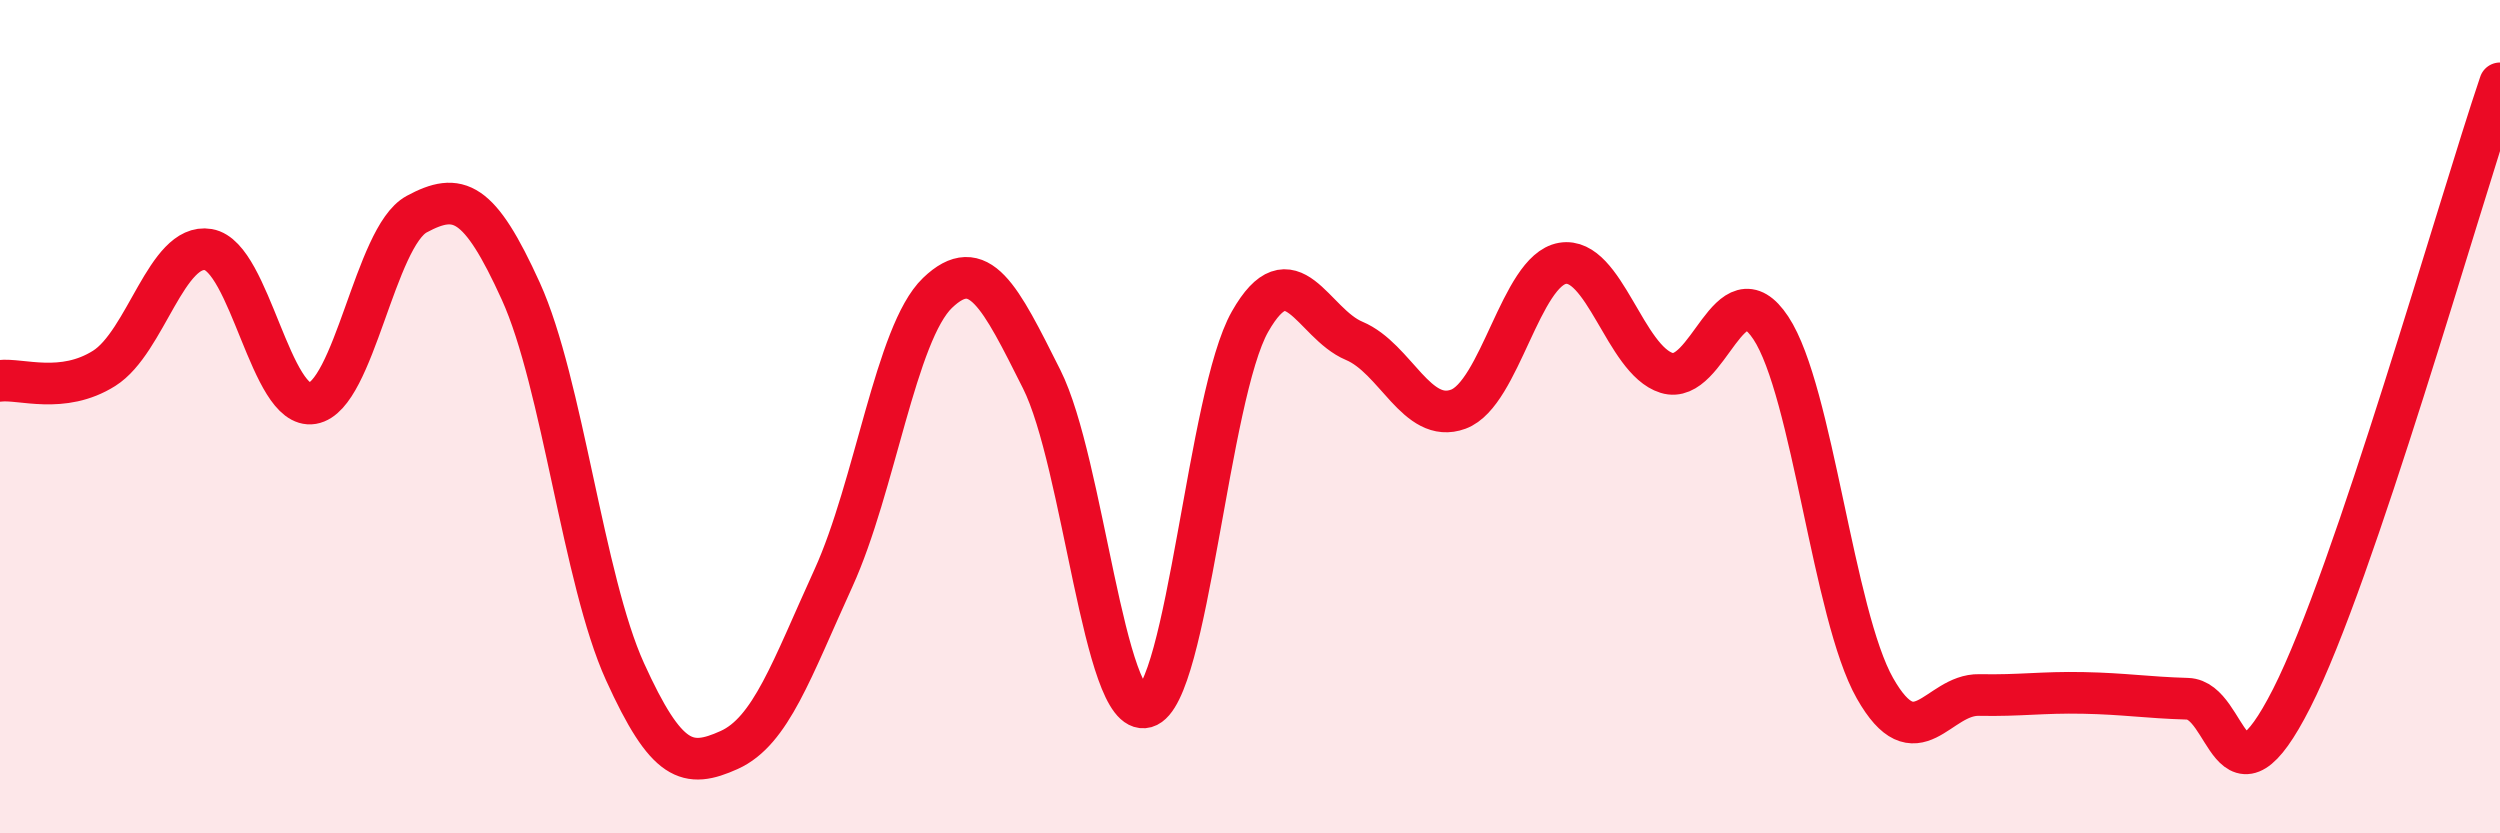
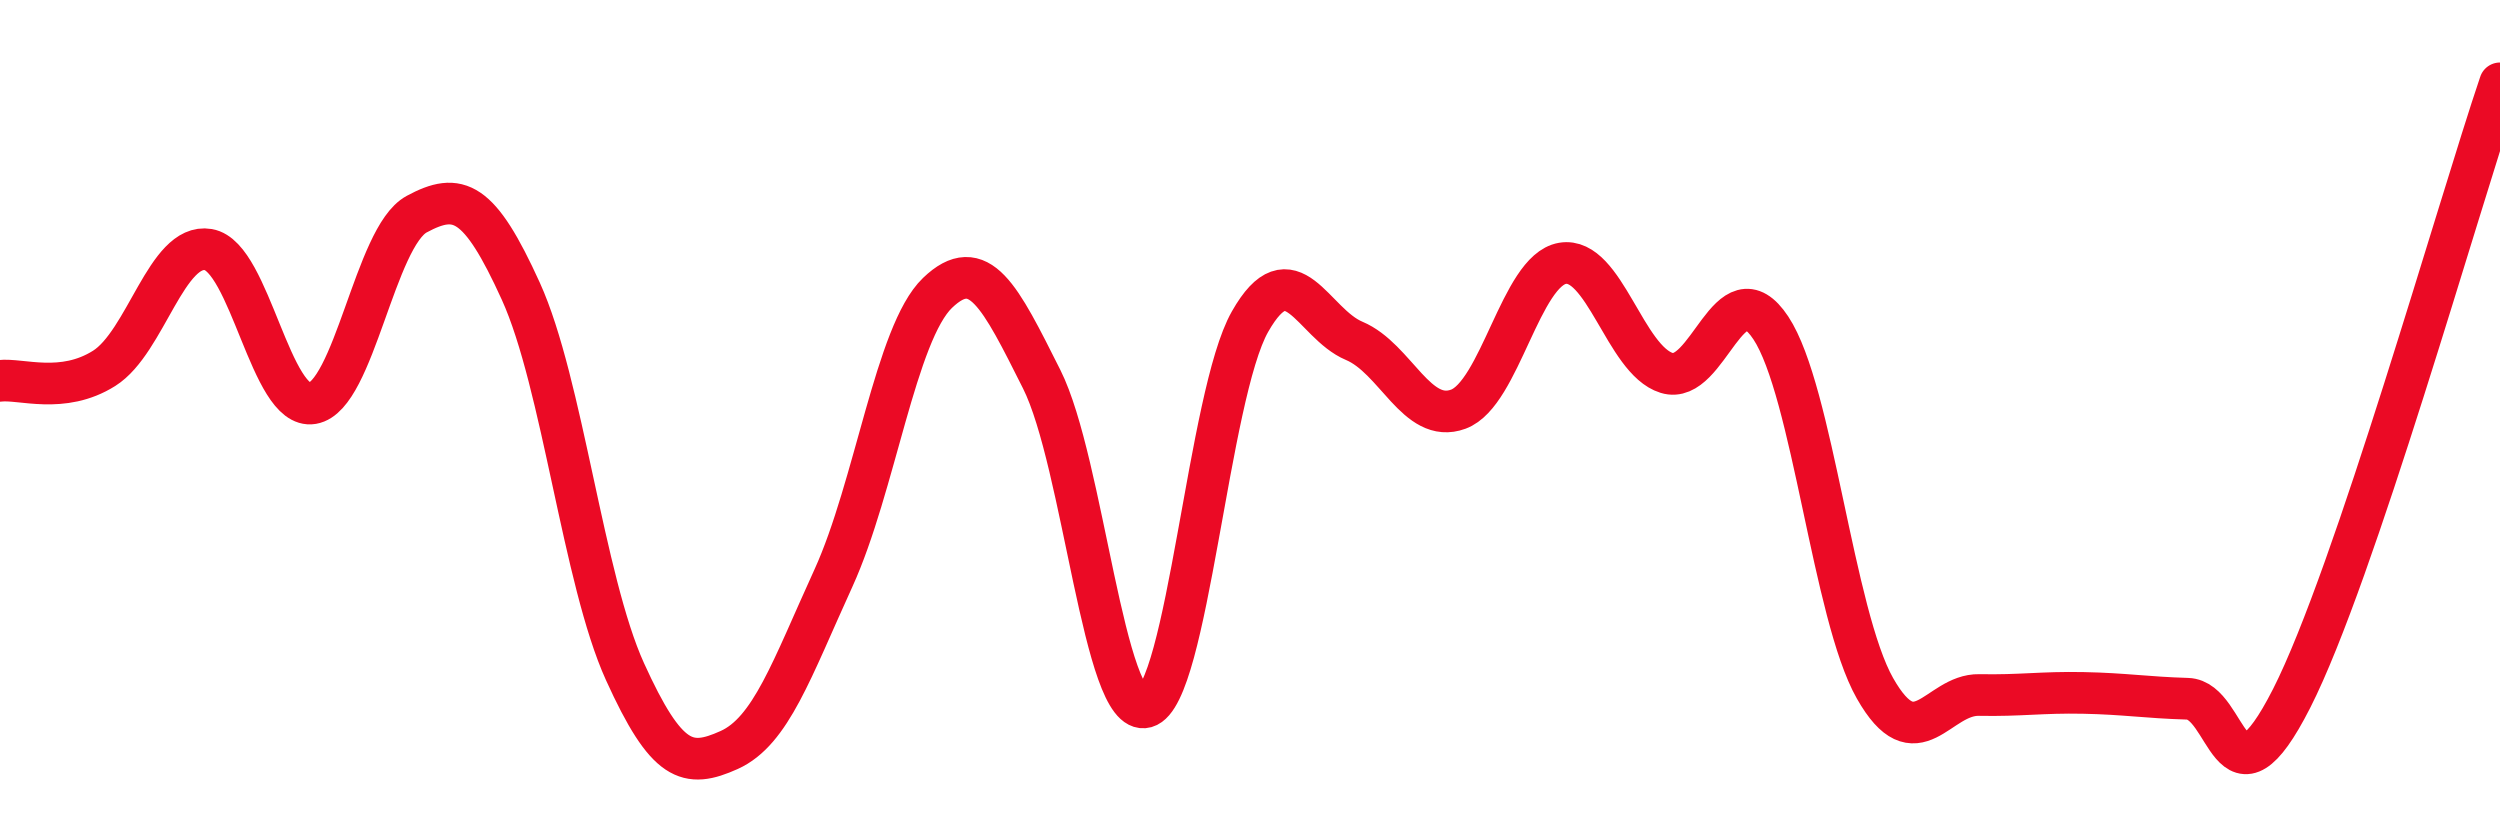
<svg xmlns="http://www.w3.org/2000/svg" width="60" height="20" viewBox="0 0 60 20">
-   <path d="M 0,9.14 C 0.5,9.08 1.5,9.47 2.5,8.84 C 3.5,8.21 4,5.82 5,5.99 C 6,6.16 6.5,9.85 7.5,9.68 C 8.5,9.51 9,5.68 10,5.14 C 11,4.6 11.5,4.79 12.5,6.99 C 13.5,9.19 14,13.92 15,16.12 C 16,18.32 16.5,18.45 17.5,18 C 18.5,17.55 19,16.07 20,13.88 C 21,11.69 21.5,7.99 22.5,7.03 C 23.5,6.07 24,7.11 25,9.1 C 26,11.09 26.5,17.25 27.5,16.97 C 28.5,16.69 29,9.48 30,7.72 C 31,5.96 31.5,7.76 32.5,8.18 C 33.5,8.6 34,10.19 35,9.82 C 36,9.45 36.5,6.49 37.5,6.32 C 38.5,6.15 39,8.64 40,8.95 C 41,9.26 41.5,6.36 42.5,7.87 C 43.5,9.38 44,14.76 45,16.52 C 46,18.28 46.5,16.66 47.5,16.68 C 48.5,16.7 49,16.61 50,16.63 C 51,16.65 51.5,16.74 52.5,16.77 C 53.5,16.8 53.5,19.71 55,16.76 C 56.5,13.81 59,4.95 60,2L60 20L0 20Z" fill="#EB0A25" opacity="0.1" stroke-linecap="round" stroke-linejoin="round" />
  <path d="M 0,9.14 C 0.5,9.08 1.5,9.47 2.5,8.84 C 3.5,8.21 4,5.82 5,5.99 C 6,6.16 6.5,9.85 7.5,9.68 C 8.5,9.51 9,5.68 10,5.14 C 11,4.6 11.5,4.79 12.5,6.99 C 13.5,9.19 14,13.92 15,16.12 C 16,18.32 16.5,18.45 17.5,18 C 18.5,17.55 19,16.07 20,13.88 C 21,11.69 21.5,7.99 22.5,7.03 C 23.5,6.07 24,7.11 25,9.1 C 26,11.09 26.5,17.25 27.5,16.97 C 28.5,16.69 29,9.48 30,7.72 C 31,5.96 31.5,7.76 32.5,8.18 C 33.5,8.6 34,10.19 35,9.82 C 36,9.45 36.5,6.49 37.5,6.32 C 38.5,6.15 39,8.64 40,8.95 C 41,9.26 41.5,6.36 42.5,7.87 C 43.5,9.38 44,14.76 45,16.52 C 46,18.28 46.5,16.66 47.5,16.68 C 48.5,16.7 49,16.61 50,16.63 C 51,16.65 51.5,16.74 52.5,16.77 C 53.5,16.8 53.5,19.71 55,16.76 C 56.5,13.81 59,4.95 60,2" stroke="#EB0A25" stroke-width="1" fill="none" stroke-linecap="round" stroke-linejoin="round" />
</svg>